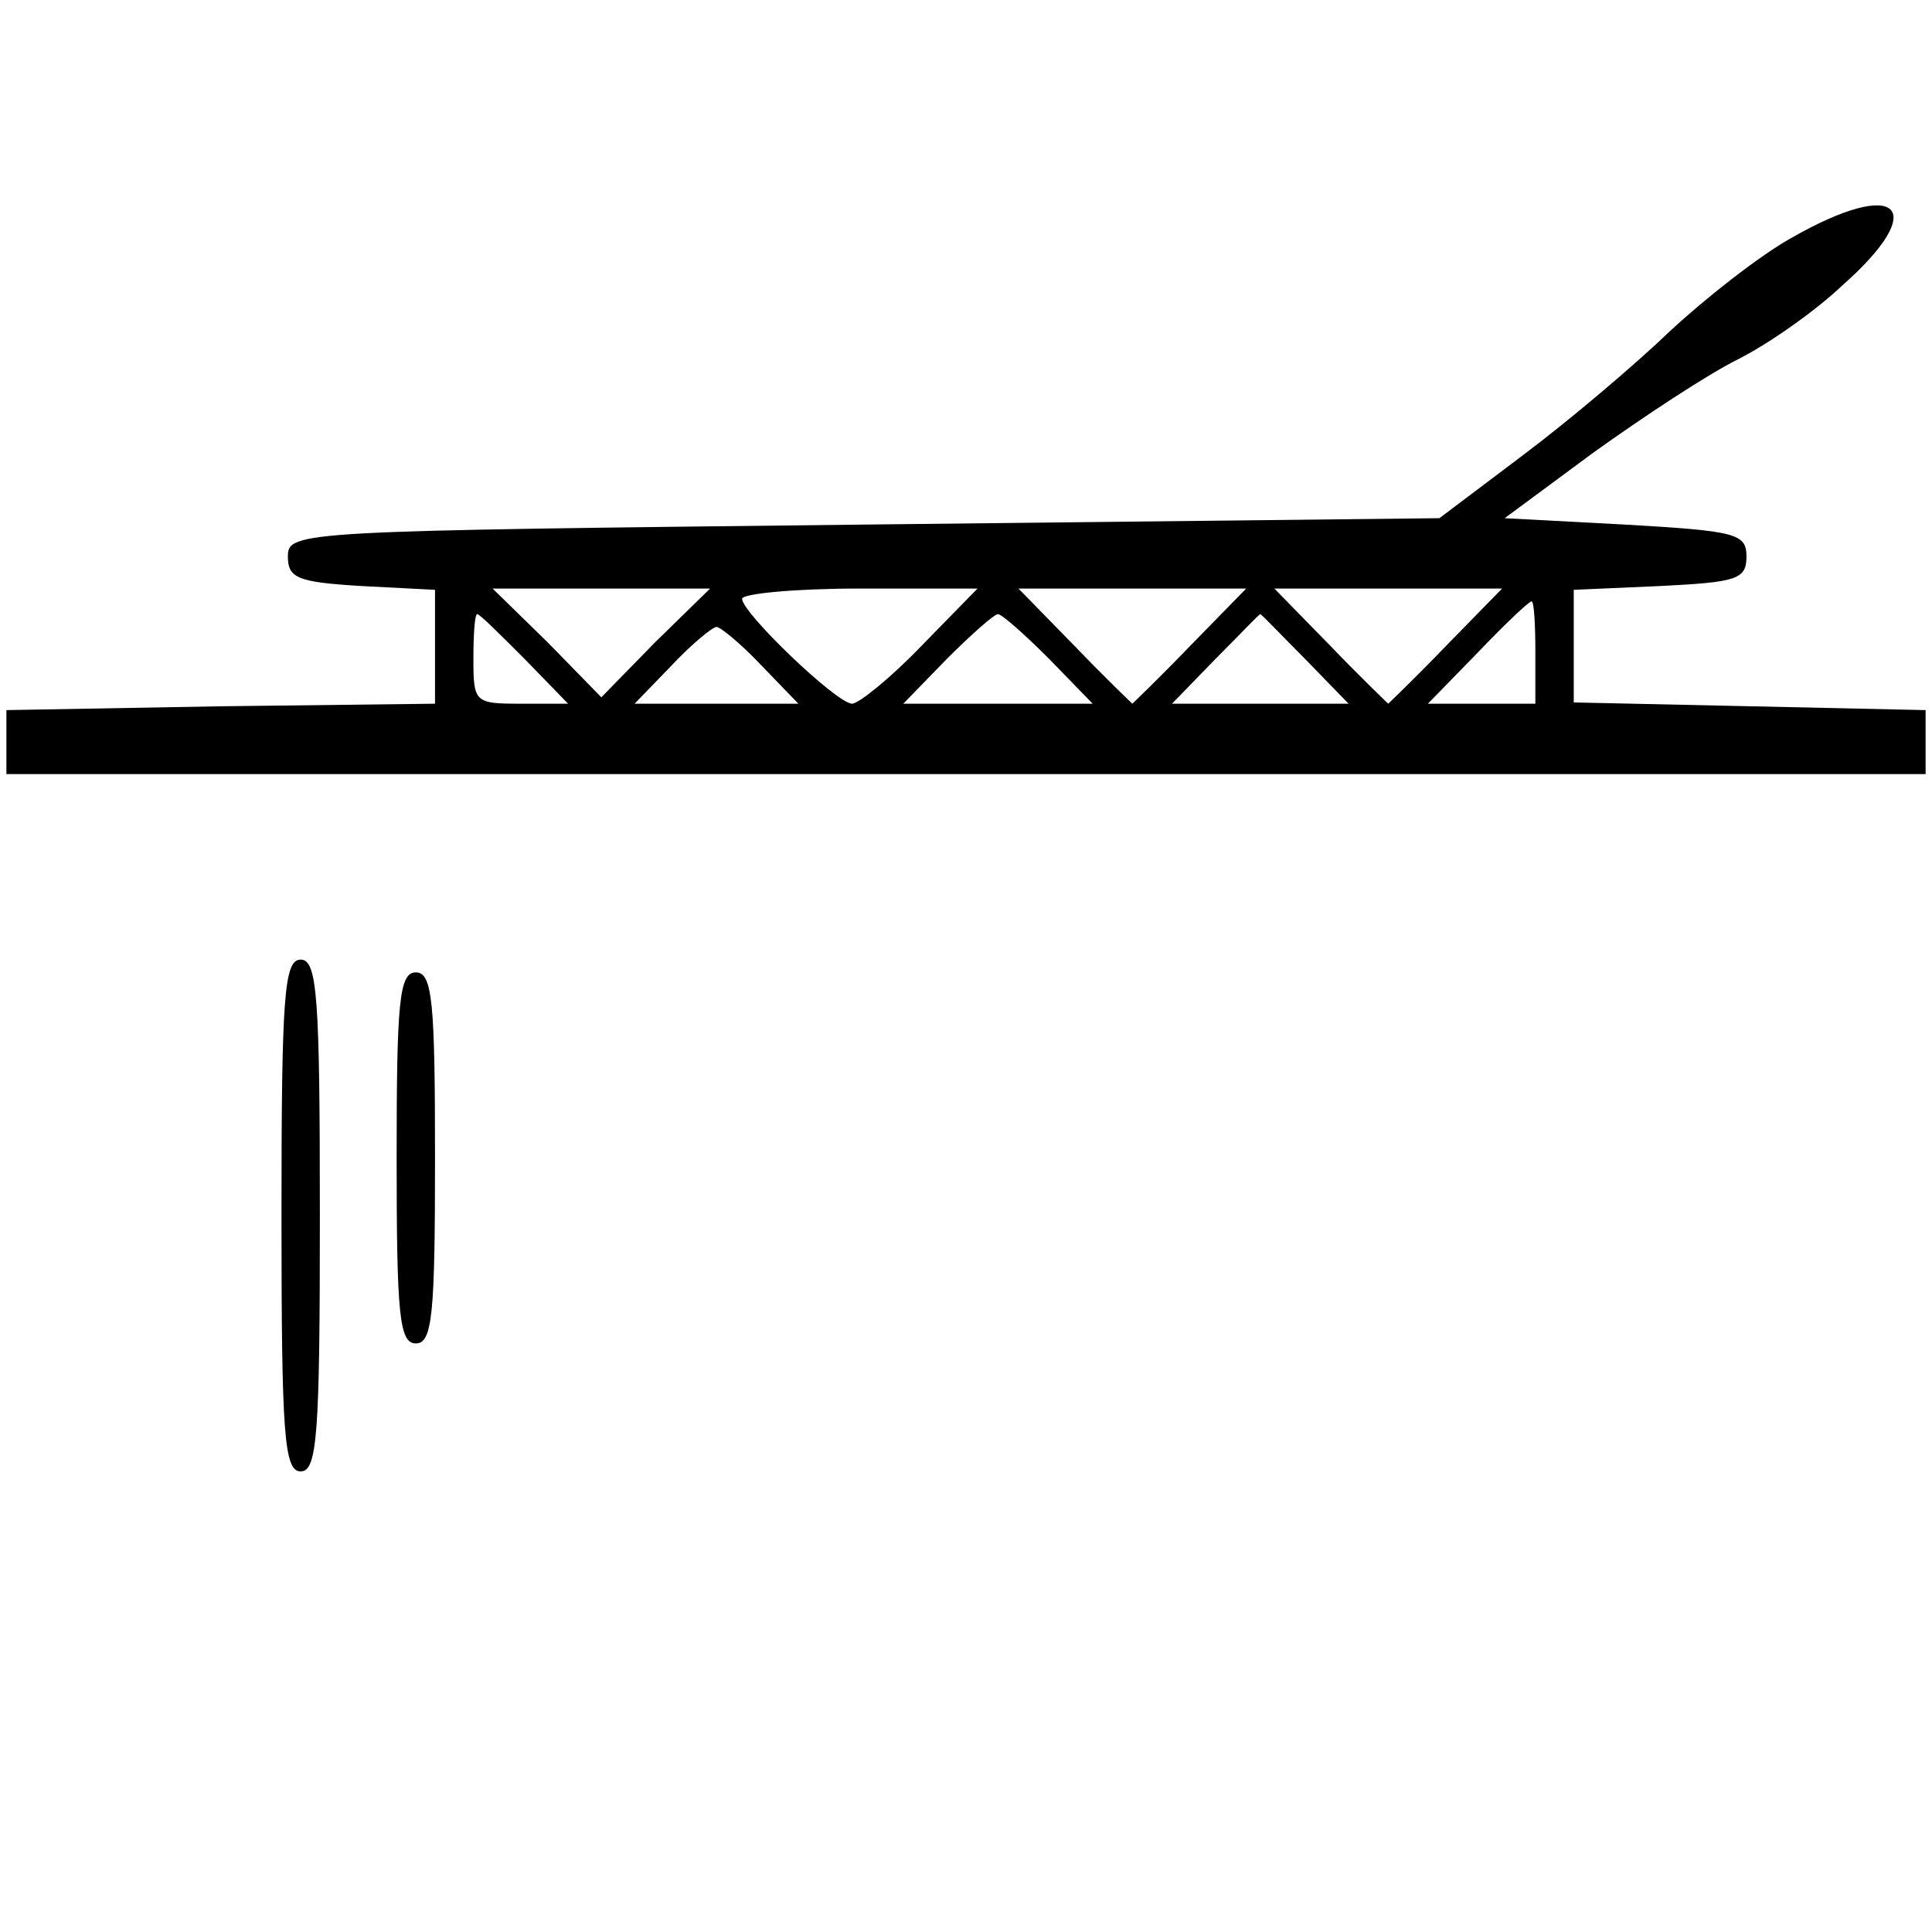
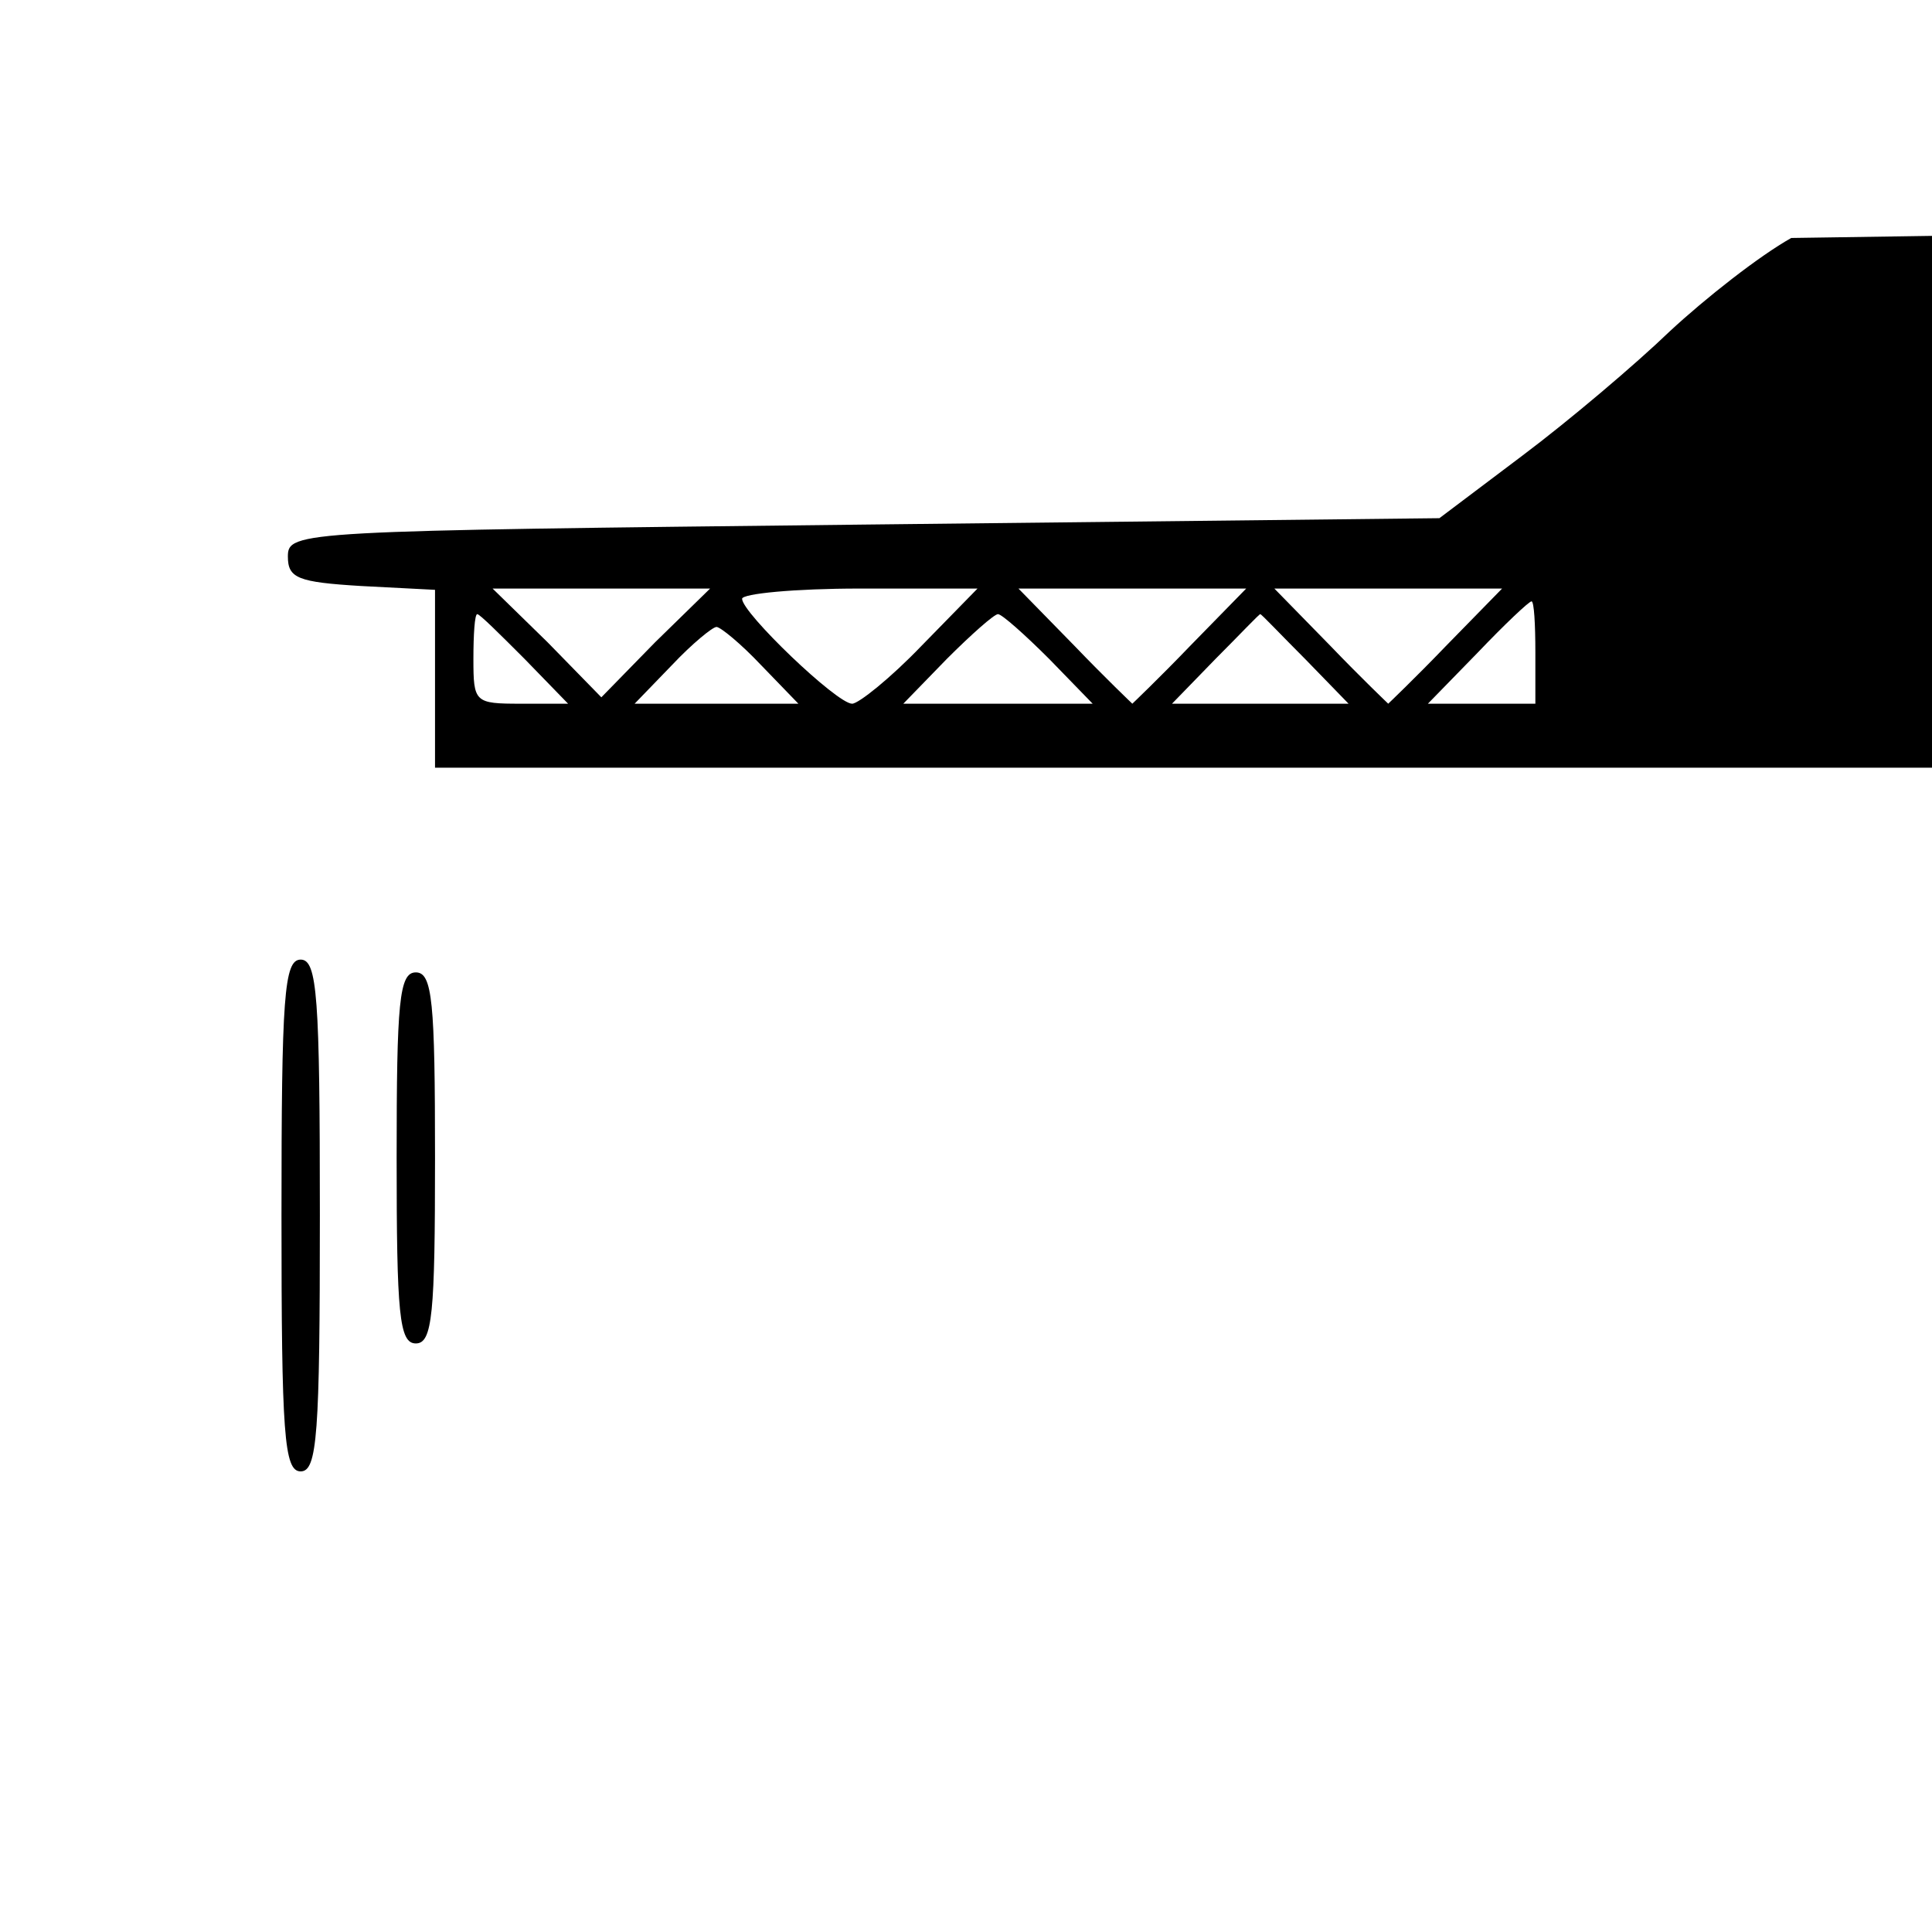
<svg xmlns="http://www.w3.org/2000/svg" version="1" width="201.333" height="201.333" viewBox="0 0 151 151">
-   <path d="M140 18.6c-2.5 1.4-6.7 4.7-9.5 7.3-2.7 2.6-7.9 7-11.5 9.7l-6.5 4.9-45 .5c-44.2.5-45 .5-45 2.5 0 1.7.8 2 5.7 2.3l5.8.3V55l-16.7.2-16.8.3v5h150v-5l-13.7-.3-13.8-.3v-8.8l6.8-.3c5.9-.3 6.7-.5 6.7-2.3 0-1.8-.8-2-9.5-2.5l-9.4-.5 6.9-5.1c3.9-2.8 8.9-6.1 11.3-7.3 2.4-1.2 6.1-3.8 8.2-5.8 6.9-6.1 4.4-8.5-4-3.7zM51.2 50.2L47 54.5l-4.2-4.3-4.3-4.2h17l-4.3 4.2zm20.8.3C69.6 53 67.1 55 66.6 55c-1.2 0-8.6-7.1-8.6-8.2 0-.4 4.1-.8 9.2-.8h9.2L72 50.5zm21 0C90.6 53 88.5 55 88.5 55s-2.1-2-4.5-4.5L79.6 46h17.8L93 50.5zm20 0c-2.4 2.5-4.5 4.5-4.5 4.5s-2.1-2-4.5-4.5L99.6 46h17.8l-4.4 4.5zm7 .5v4h-8.4l3.9-4c2.1-2.2 4-4 4.2-4 .2 0 .3 1.8.3 4zm-79 .5l3.4 3.5h-3.7c-3.6 0-3.7-.1-3.7-3.5 0-1.9.1-3.5.3-3.5.2 0 1.8 1.6 3.7 3.5zm41 0l3.4 3.5H70.6l3.4-3.5c1.9-1.9 3.7-3.5 4-3.5.3 0 2.1 1.6 4 3.5zm20 0l3.4 3.5H91.6l3.4-3.5c1.9-1.9 3.4-3.5 3.5-3.5.1 0 1.6 1.6 3.5 3.5zm-42.5.5l2.9 3H49.6l2.9-3c1.6-1.7 3.2-3 3.5-3 .3 0 1.9 1.3 3.5 3zM22 95c0 17.1.2 20 1.5 20s1.5-2.9 1.5-20-.2-20-1.5-20S22 77.9 22 95zM31 90.5c0 12.2.2 14.5 1.5 14.5s1.5-2.3 1.5-14.5S33.8 76 32.5 76 31 78.3 31 90.5z" />
+   <path d="M140 18.6c-2.5 1.4-6.7 4.7-9.5 7.3-2.7 2.6-7.9 7-11.5 9.7l-6.5 4.9-45 .5c-44.2.5-45 .5-45 2.5 0 1.7.8 2 5.7 2.3l5.8.3V55v5h150v-5l-13.7-.3-13.8-.3v-8.8l6.8-.3c5.9-.3 6.7-.5 6.7-2.3 0-1.8-.8-2-9.5-2.5l-9.4-.5 6.9-5.1c3.9-2.8 8.9-6.1 11.3-7.3 2.4-1.2 6.1-3.8 8.2-5.8 6.9-6.1 4.4-8.5-4-3.7zM51.2 50.2L47 54.5l-4.2-4.3-4.3-4.2h17l-4.3 4.2zm20.8.3C69.6 53 67.1 55 66.6 55c-1.2 0-8.6-7.1-8.6-8.2 0-.4 4.1-.8 9.2-.8h9.2L72 50.5zm21 0C90.6 53 88.5 55 88.5 55s-2.1-2-4.5-4.5L79.6 46h17.8L93 50.5zm20 0c-2.4 2.5-4.5 4.5-4.5 4.5s-2.1-2-4.5-4.5L99.6 46h17.8l-4.4 4.5zm7 .5v4h-8.4l3.9-4c2.1-2.2 4-4 4.2-4 .2 0 .3 1.8.3 4zm-79 .5l3.4 3.5h-3.7c-3.6 0-3.7-.1-3.7-3.5 0-1.9.1-3.5.3-3.5.2 0 1.8 1.6 3.7 3.5zm41 0l3.4 3.5H70.6l3.4-3.5c1.9-1.9 3.7-3.5 4-3.5.3 0 2.1 1.6 4 3.5zm20 0l3.4 3.5H91.6l3.4-3.5c1.9-1.9 3.4-3.5 3.5-3.5.1 0 1.6 1.6 3.5 3.5zm-42.5.5l2.9 3H49.6l2.9-3c1.6-1.7 3.2-3 3.5-3 .3 0 1.9 1.3 3.5 3zM22 95c0 17.1.2 20 1.5 20s1.5-2.9 1.5-20-.2-20-1.5-20S22 77.9 22 95zM31 90.5c0 12.2.2 14.5 1.5 14.5s1.5-2.3 1.5-14.5S33.8 76 32.5 76 31 78.3 31 90.5z" />
</svg>